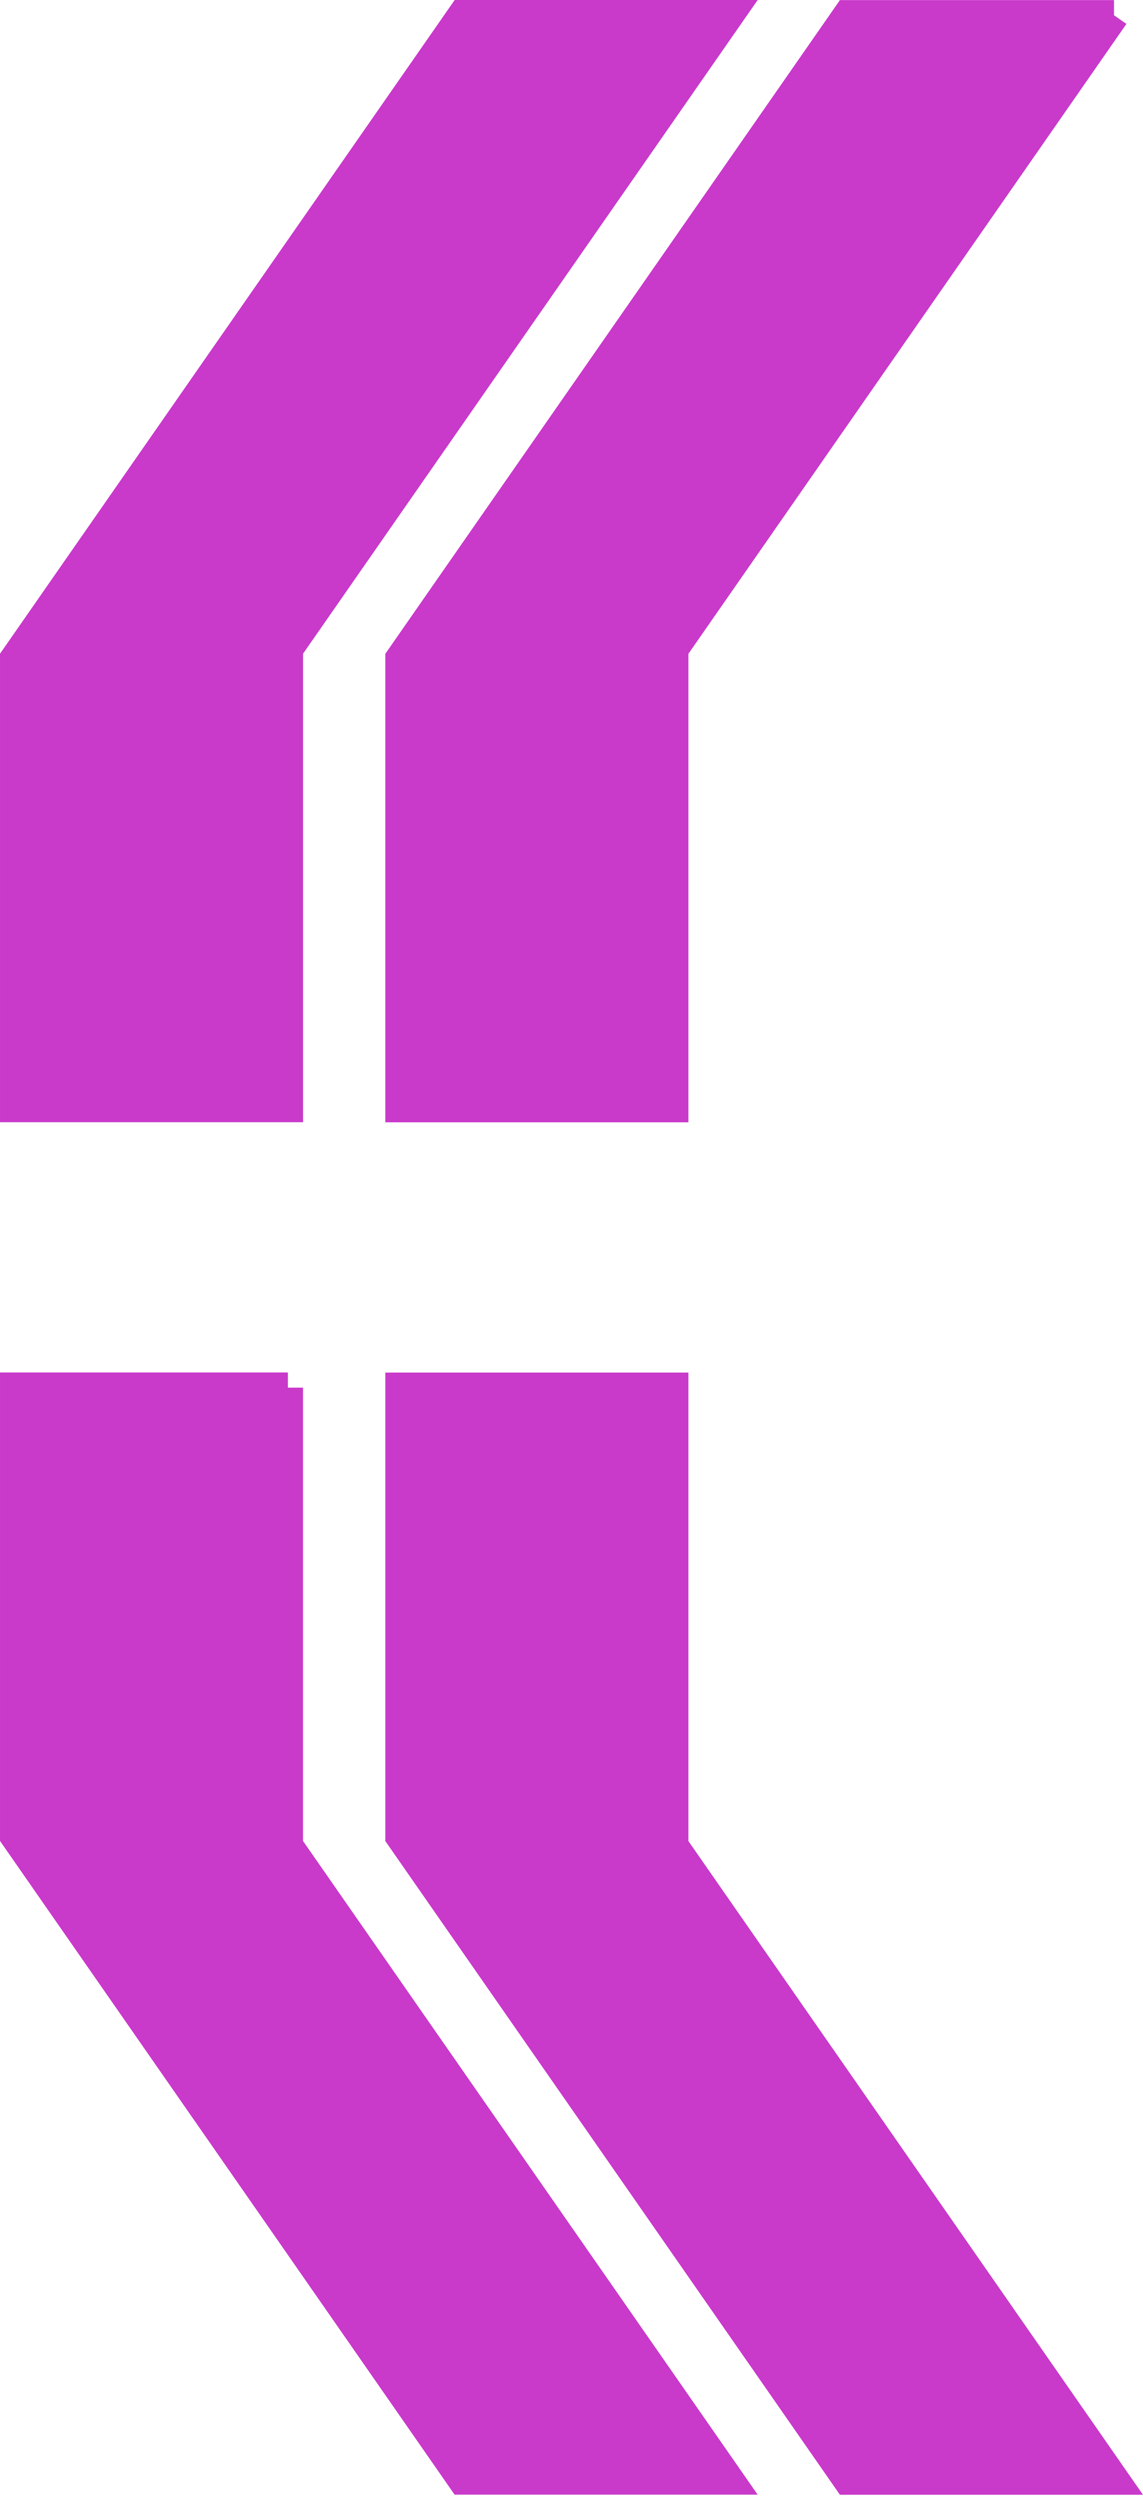
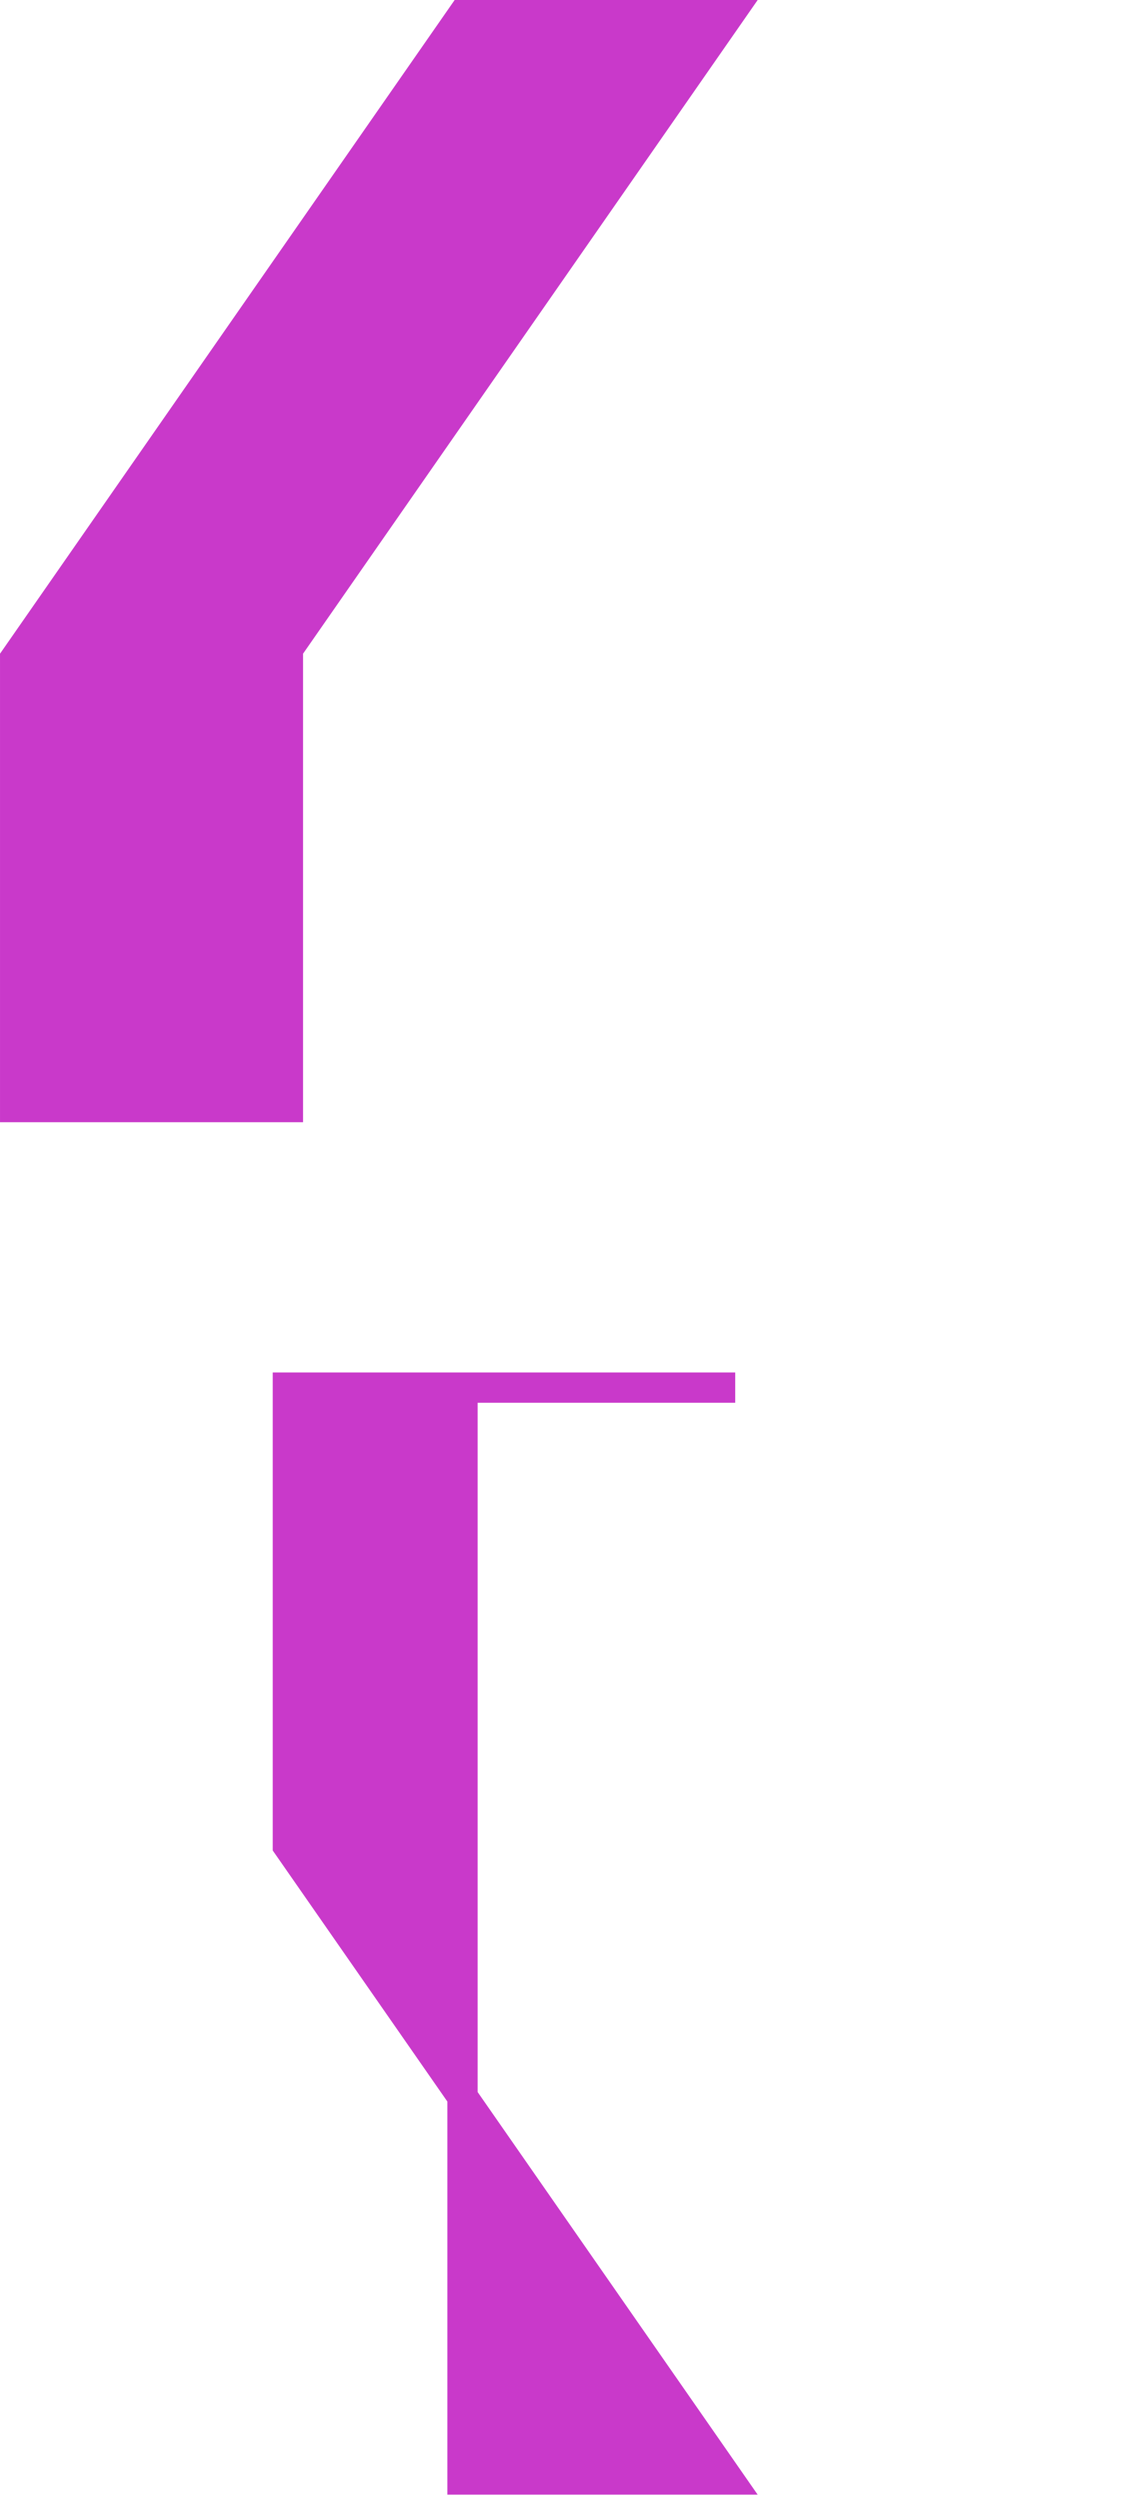
<svg xmlns="http://www.w3.org/2000/svg" width="151" height="330" viewBox="0 0 151 330" fill="none">
-   <path d="M38.03 183.18v60.475l.36.516 57.876 83.151H61.1L2.002 242.398V183.18h36.029zM96.266 2.002 38.394 85.153l-.359.516v60.475H2.002v-59.22L61.107 2.002h35.159z" fill="#C939CA" stroke="#C939CA" stroke-width="4" />
-   <path d="M88.944 183.192v60.475l.359.516 57.865 83.151h-35.166l-59.098-84.923v-59.219h36.04zM147.168 2.014 89.303 85.165l-.36.516v60.475h-36.04v-59.22l59.099-84.922h35.166z" fill="#C939CA" stroke="#C939CA" stroke-width="4" />
+   <path d="M38.03 183.18v60.475l.36.516 57.876 83.151H61.1V183.18h36.029zM96.266 2.002 38.394 85.153l-.359.516v60.475H2.002v-59.22L61.107 2.002h35.159z" fill="#C939CA" stroke="#C939CA" stroke-width="4" />
</svg>